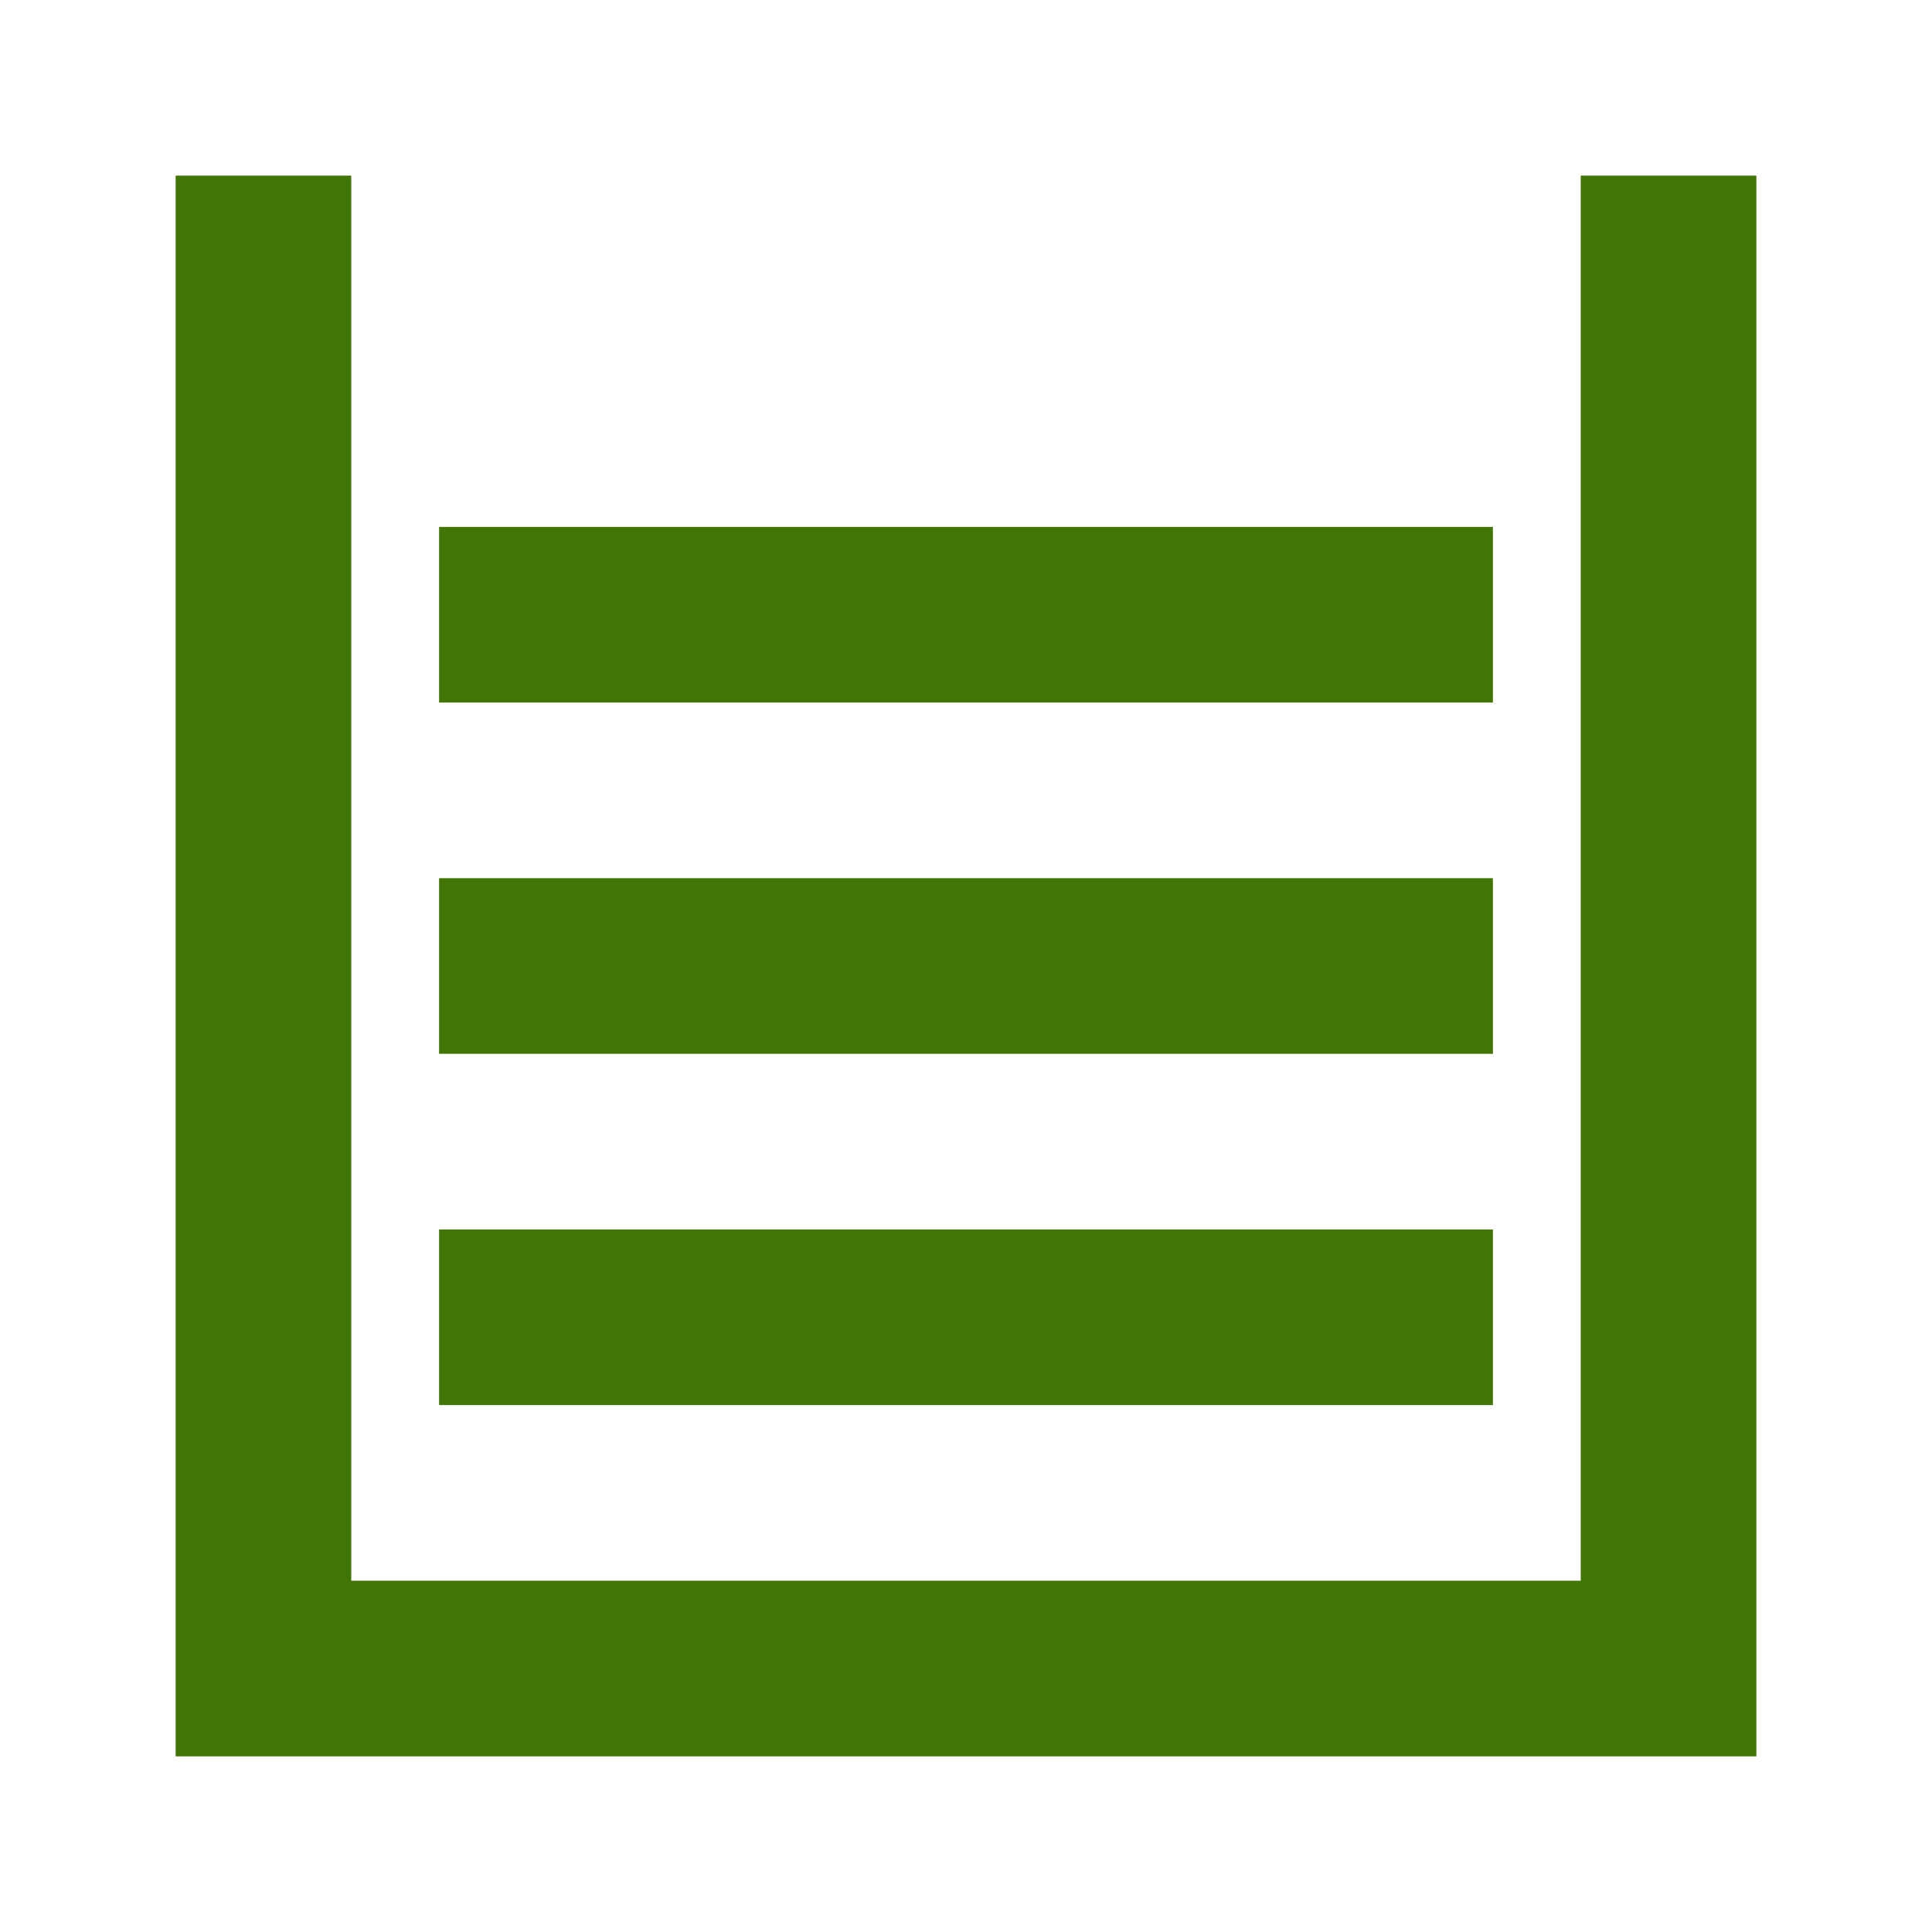
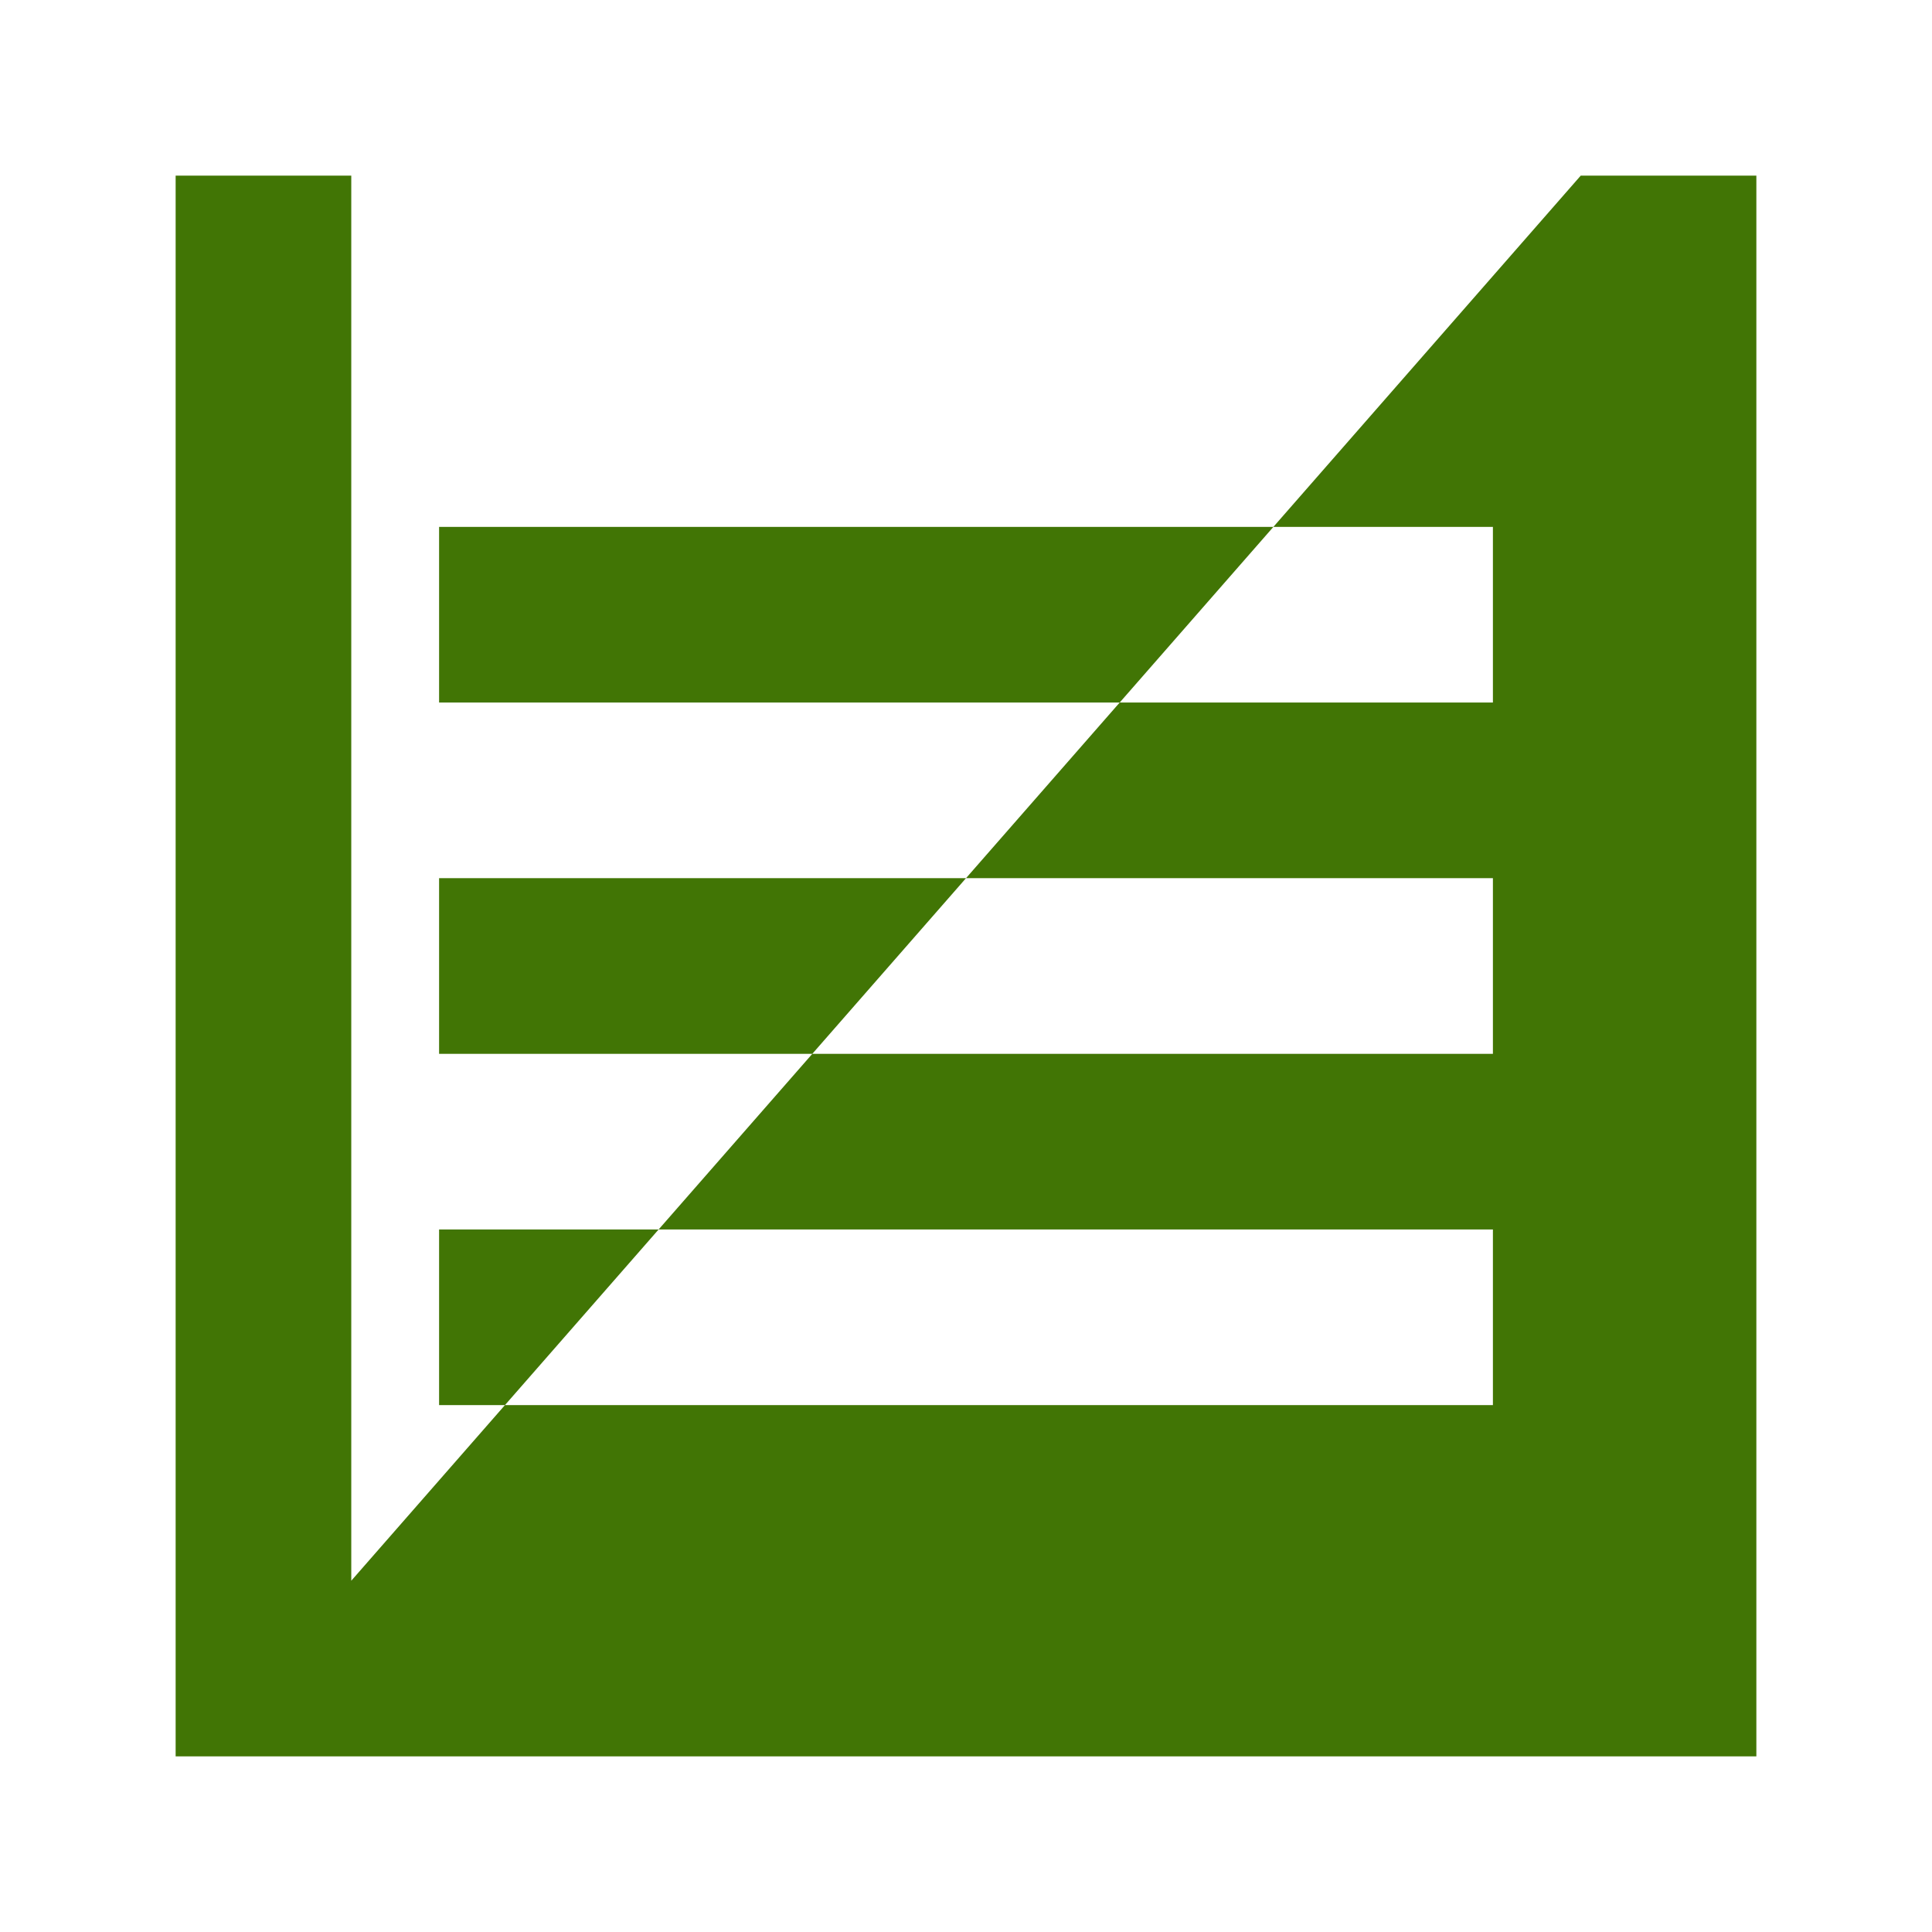
<svg xmlns="http://www.w3.org/2000/svg" width="22px" height="22px" viewBox="0 0 22 22" version="1.1">
  <title>saldoFull</title>
  <desc>Created with Sketch.</desc>
  <defs />
  <g id="Page-1" stroke="none" stroke-width="1" fill="none" fill-rule="evenodd">
    <g id="saldoFull" fill="#417505">
      <g id="G" transform="translate(2, 2)">
-         <path d="M2,16 L2,0 L0,0 L0,17 L0,18 L17,18 L18,18 L18,0 L16,0 L16,16 L2,16 Z M3,12 L15,12 L15,14 L3,14 L3,12 Z M3,8 L15,8 L15,10 L3,10 L3,8 Z M3,4 L15,4 L15,6 L3,6 L3,4 Z" id="Combined-Shape" />
+         <path d="M2,16 L2,0 L0,0 L0,17 L0,18 L17,18 L18,18 L18,0 L16,0 L2,16 Z M3,12 L15,12 L15,14 L3,14 L3,12 Z M3,8 L15,8 L15,10 L3,10 L3,8 Z M3,4 L15,4 L15,6 L3,6 L3,4 Z" id="Combined-Shape" />
      </g>
    </g>
  </g>
</svg>